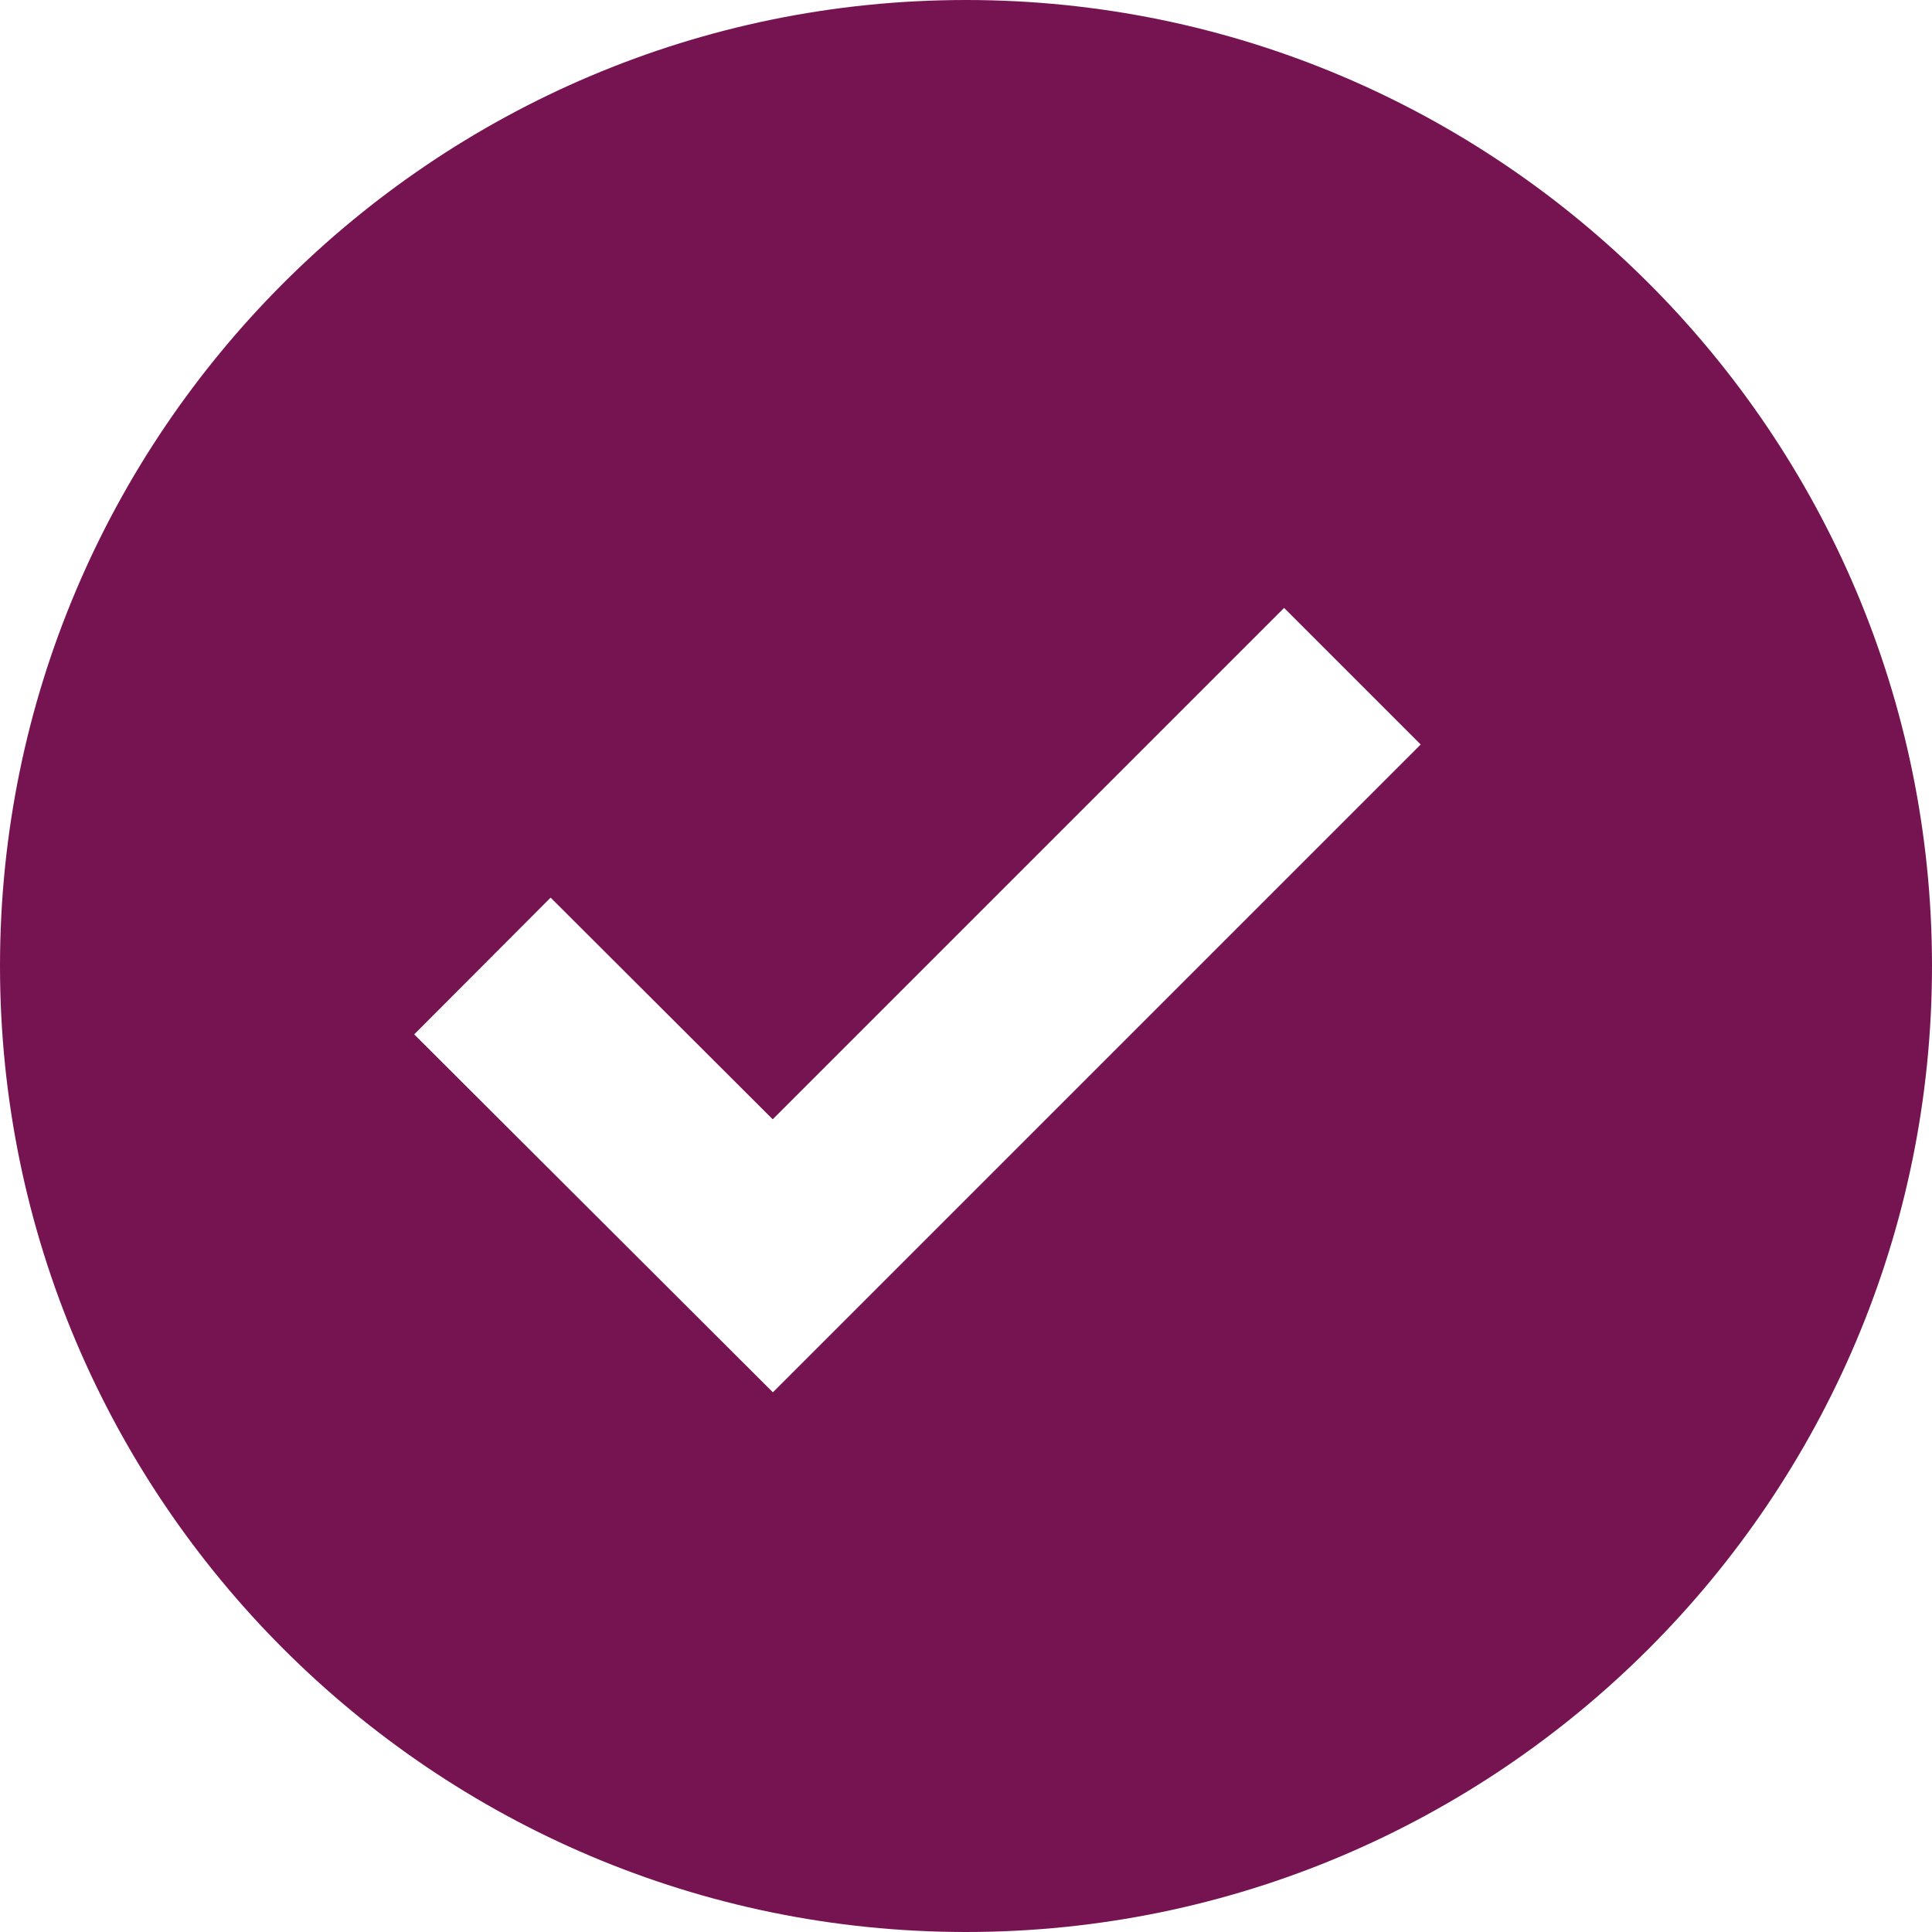
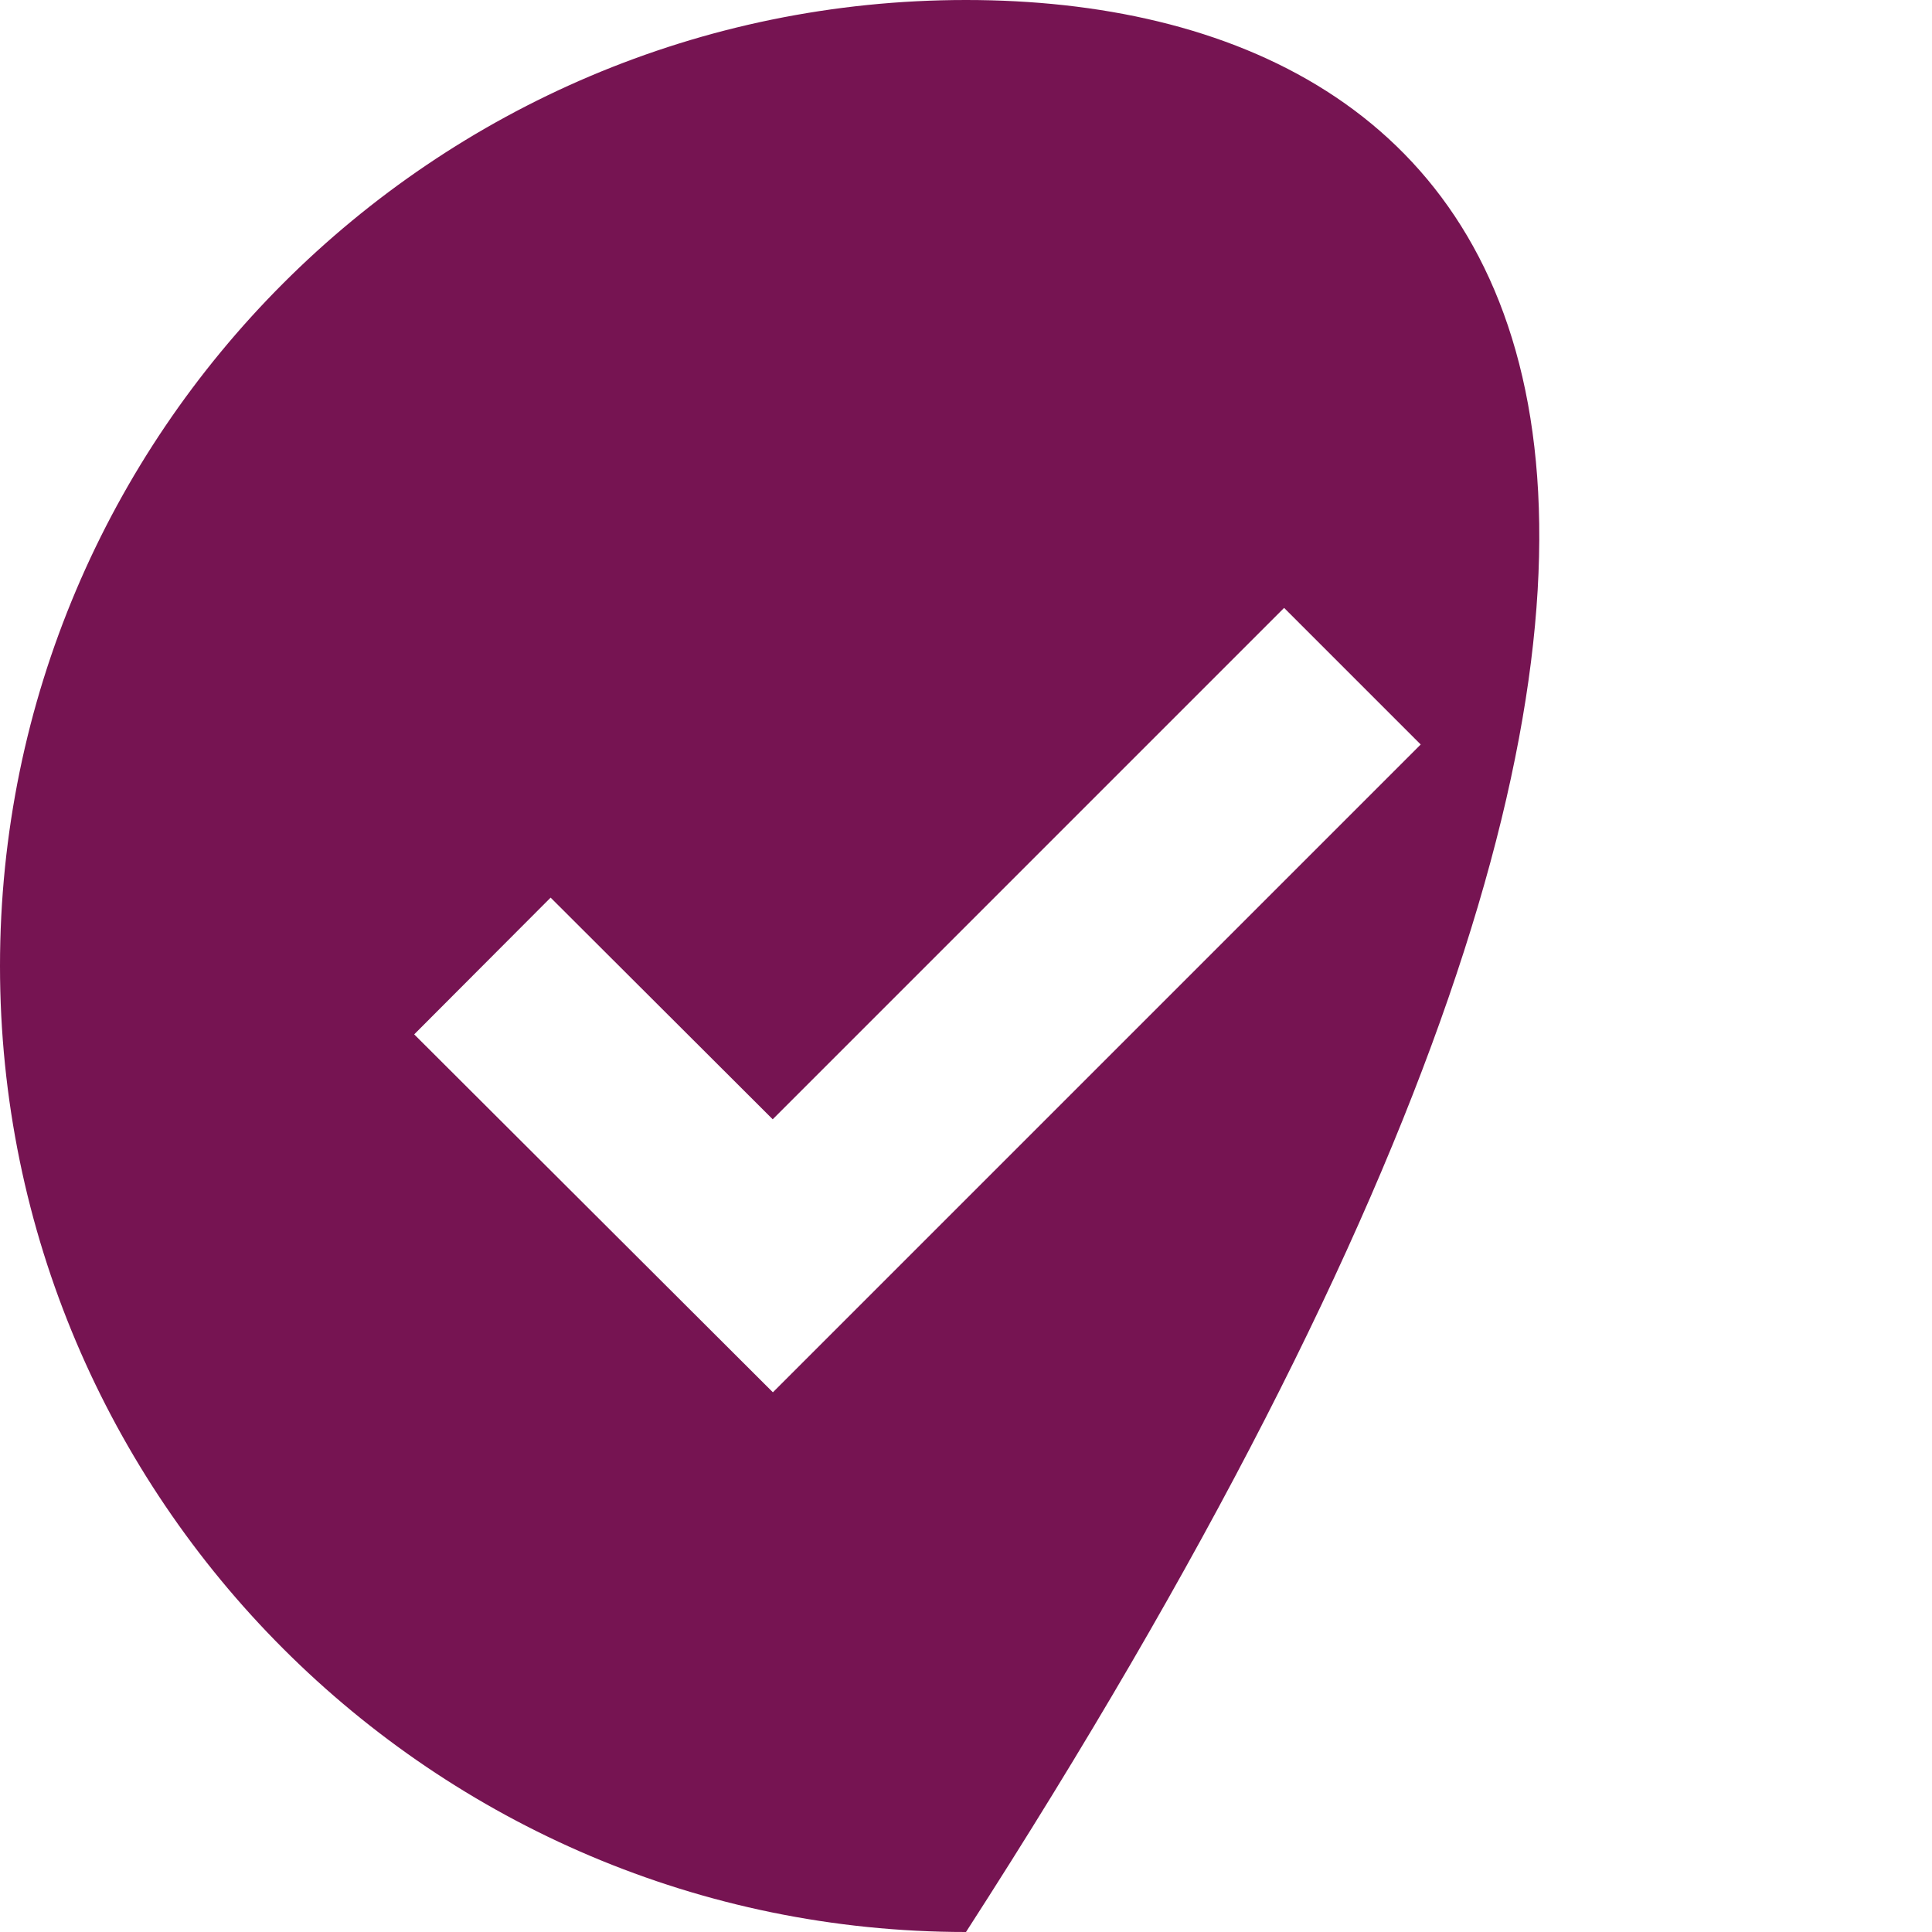
<svg xmlns="http://www.w3.org/2000/svg" width="23" height="23" viewBox="0 0 23 23" fill="none">
-   <path d="M11.5 0C5.159 0 0 5.159 0 11.5C0 17.841 5.159 23 11.5 23C17.841 23 23 17.841 23 11.5C23 5.159 17.841 0 11.5 0ZM9.201 16.575L4.931 12.314L6.555 10.686L9.199 13.325L15.287 7.237L16.913 8.863L9.201 16.575Z" fill="#761452" />
+   <path d="M11.5 0C5.159 0 0 5.159 0 11.5C0 17.841 5.159 23 11.5 23C23 5.159 17.841 0 11.5 0ZM9.201 16.575L4.931 12.314L6.555 10.686L9.199 13.325L15.287 7.237L16.913 8.863L9.201 16.575Z" fill="#761452" />
</svg>